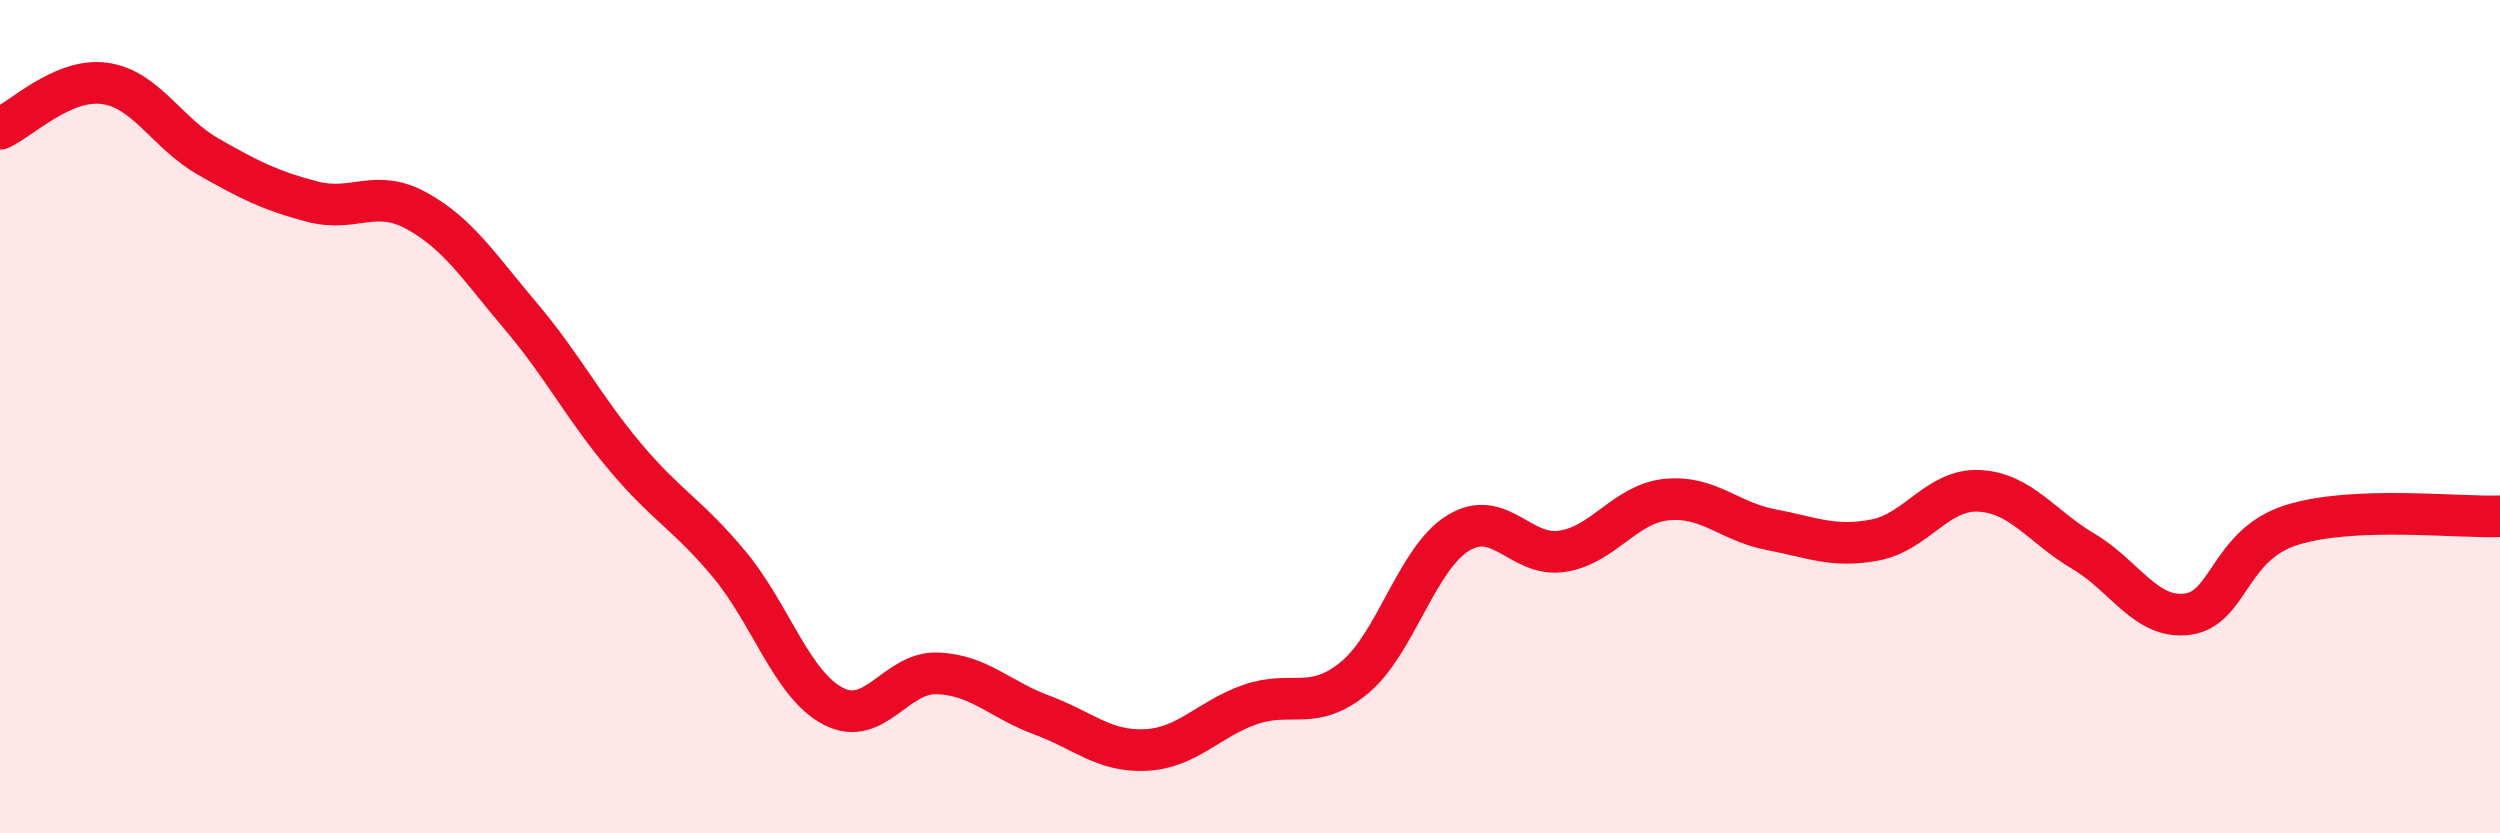
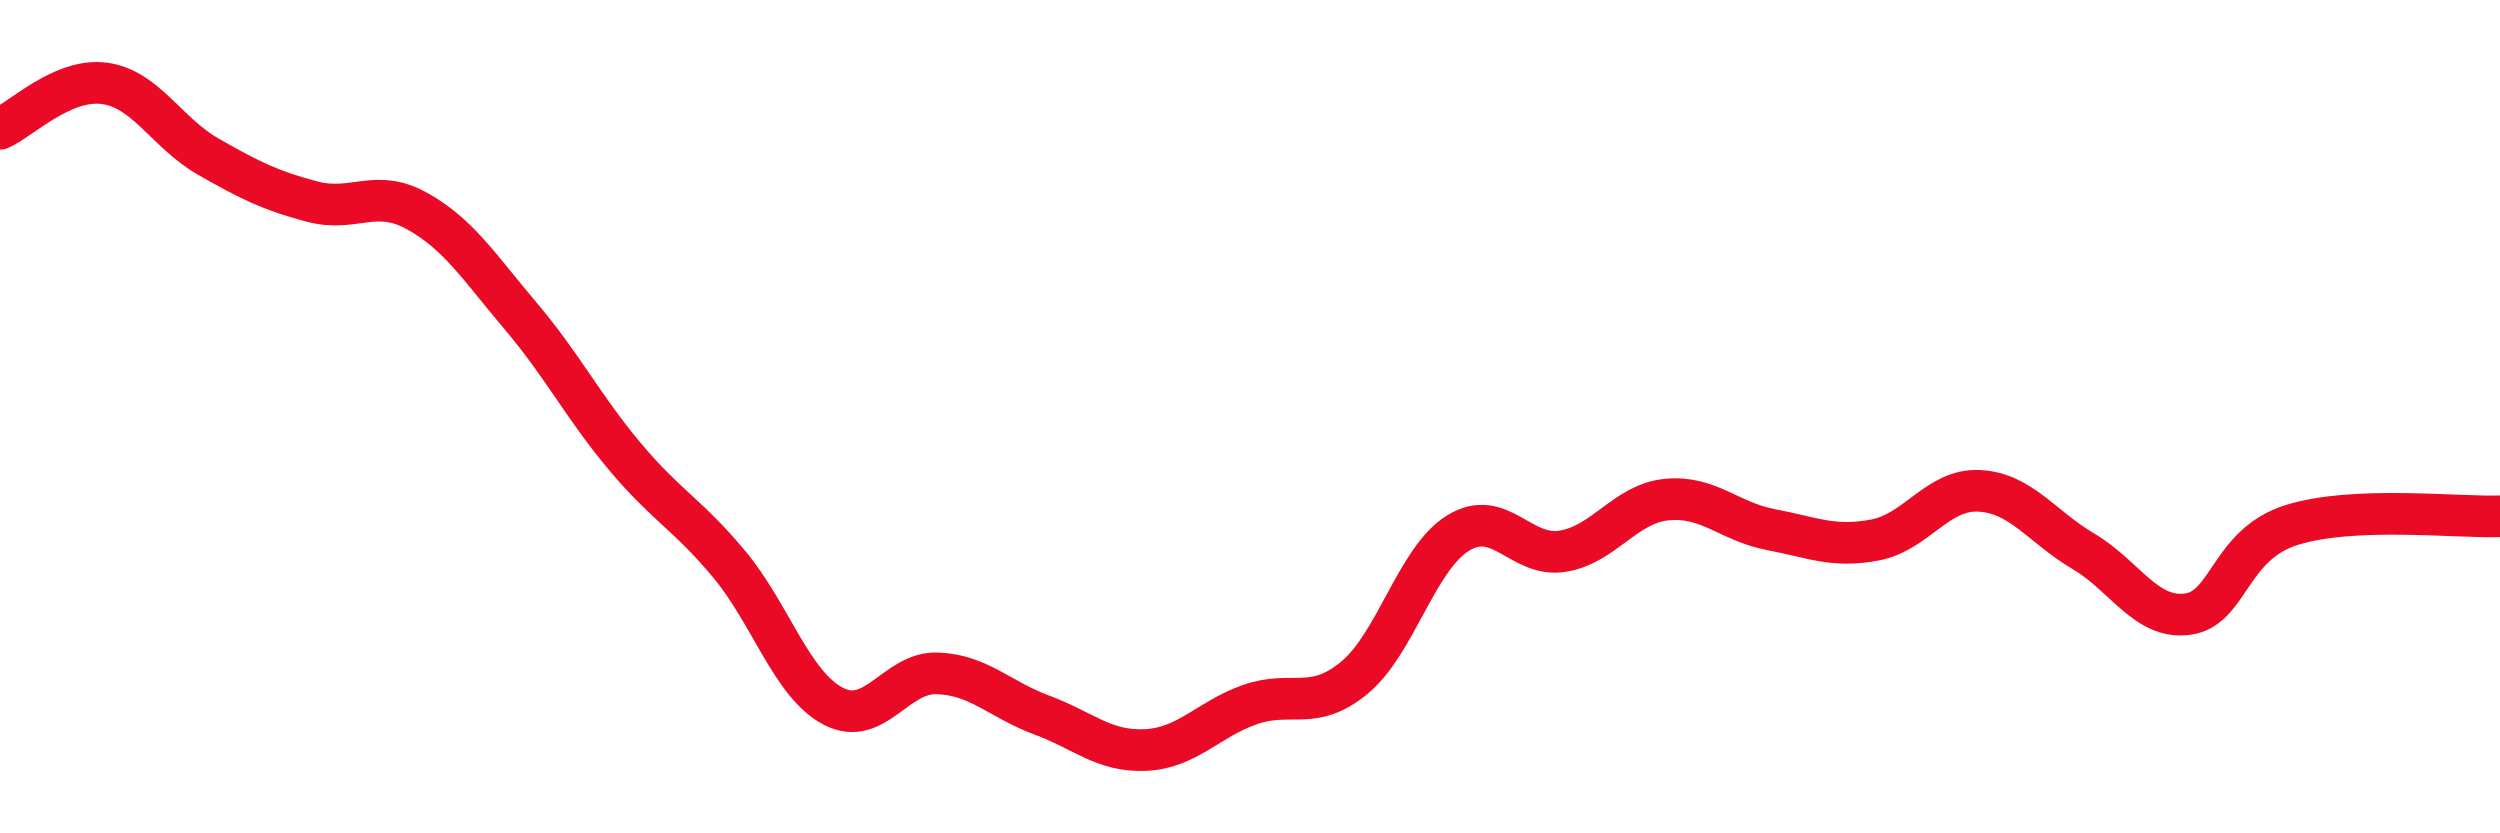
<svg xmlns="http://www.w3.org/2000/svg" width="60" height="20" viewBox="0 0 60 20">
-   <path d="M 0,3.09 C 0.5,2.87 1.5,1.87 2.5,2 C 3.5,2.13 4,3.19 5,3.76 C 6,4.33 6.5,4.58 7.5,4.84 C 8.5,5.1 9,4.51 10,5.06 C 11,5.61 11.5,6.41 12.5,7.59 C 13.5,8.77 14,9.77 15,10.96 C 16,12.15 16.5,12.34 17.5,13.54 C 18.5,14.74 19,16.43 20,16.95 C 21,17.47 21.5,16.12 22.5,16.16 C 23.5,16.2 24,16.79 25,17.16 C 26,17.53 26.5,18.05 27.5,18 C 28.5,17.95 29,17.26 30,16.91 C 31,16.56 31.5,17.09 32.5,16.27 C 33.5,15.45 34,13.4 35,12.79 C 36,12.18 36.5,13.39 37.5,13.23 C 38.5,13.07 39,12.09 40,11.99 C 41,11.89 41.5,12.52 42.5,12.71 C 43.5,12.9 44,13.15 45,12.96 C 46,12.77 46.5,11.73 47.5,11.78 C 48.5,11.83 49,12.64 50,13.23 C 51,13.82 51.5,14.87 52.5,14.74 C 53.5,14.61 53.5,13.07 55,12.6 C 56.5,12.13 59,12.43 60,12.39L60 20L0 20Z" fill="#EB0A25" opacity="0.1" stroke-linecap="round" stroke-linejoin="round" />
  <path d="M 0,3.09 C 0.5,2.87 1.5,1.87 2.5,2 C 3.5,2.13 4,3.19 5,3.76 C 6,4.33 6.5,4.58 7.5,4.84 C 8.5,5.1 9,4.51 10,5.06 C 11,5.61 11.5,6.41 12.5,7.59 C 13.5,8.77 14,9.77 15,10.96 C 16,12.15 16.5,12.34 17.5,13.54 C 18.5,14.74 19,16.43 20,16.95 C 21,17.47 21.5,16.12 22.5,16.16 C 23.5,16.2 24,16.79 25,17.16 C 26,17.53 26.5,18.05 27.5,18 C 28.5,17.95 29,17.26 30,16.91 C 31,16.56 31.5,17.09 32.5,16.27 C 33.5,15.45 34,13.4 35,12.79 C 36,12.18 36.5,13.39 37.5,13.23 C 38.5,13.07 39,12.09 40,11.99 C 41,11.89 41.5,12.52 42.5,12.71 C 43.5,12.9 44,13.15 45,12.96 C 46,12.77 46.5,11.73 47.5,11.78 C 48.5,11.83 49,12.64 50,13.23 C 51,13.82 51.5,14.87 52.5,14.74 C 53.5,14.61 53.5,13.07 55,12.6 C 56.5,12.13 59,12.43 60,12.39" stroke="#EB0A25" stroke-width="1" fill="none" stroke-linecap="round" stroke-linejoin="round" />
</svg>